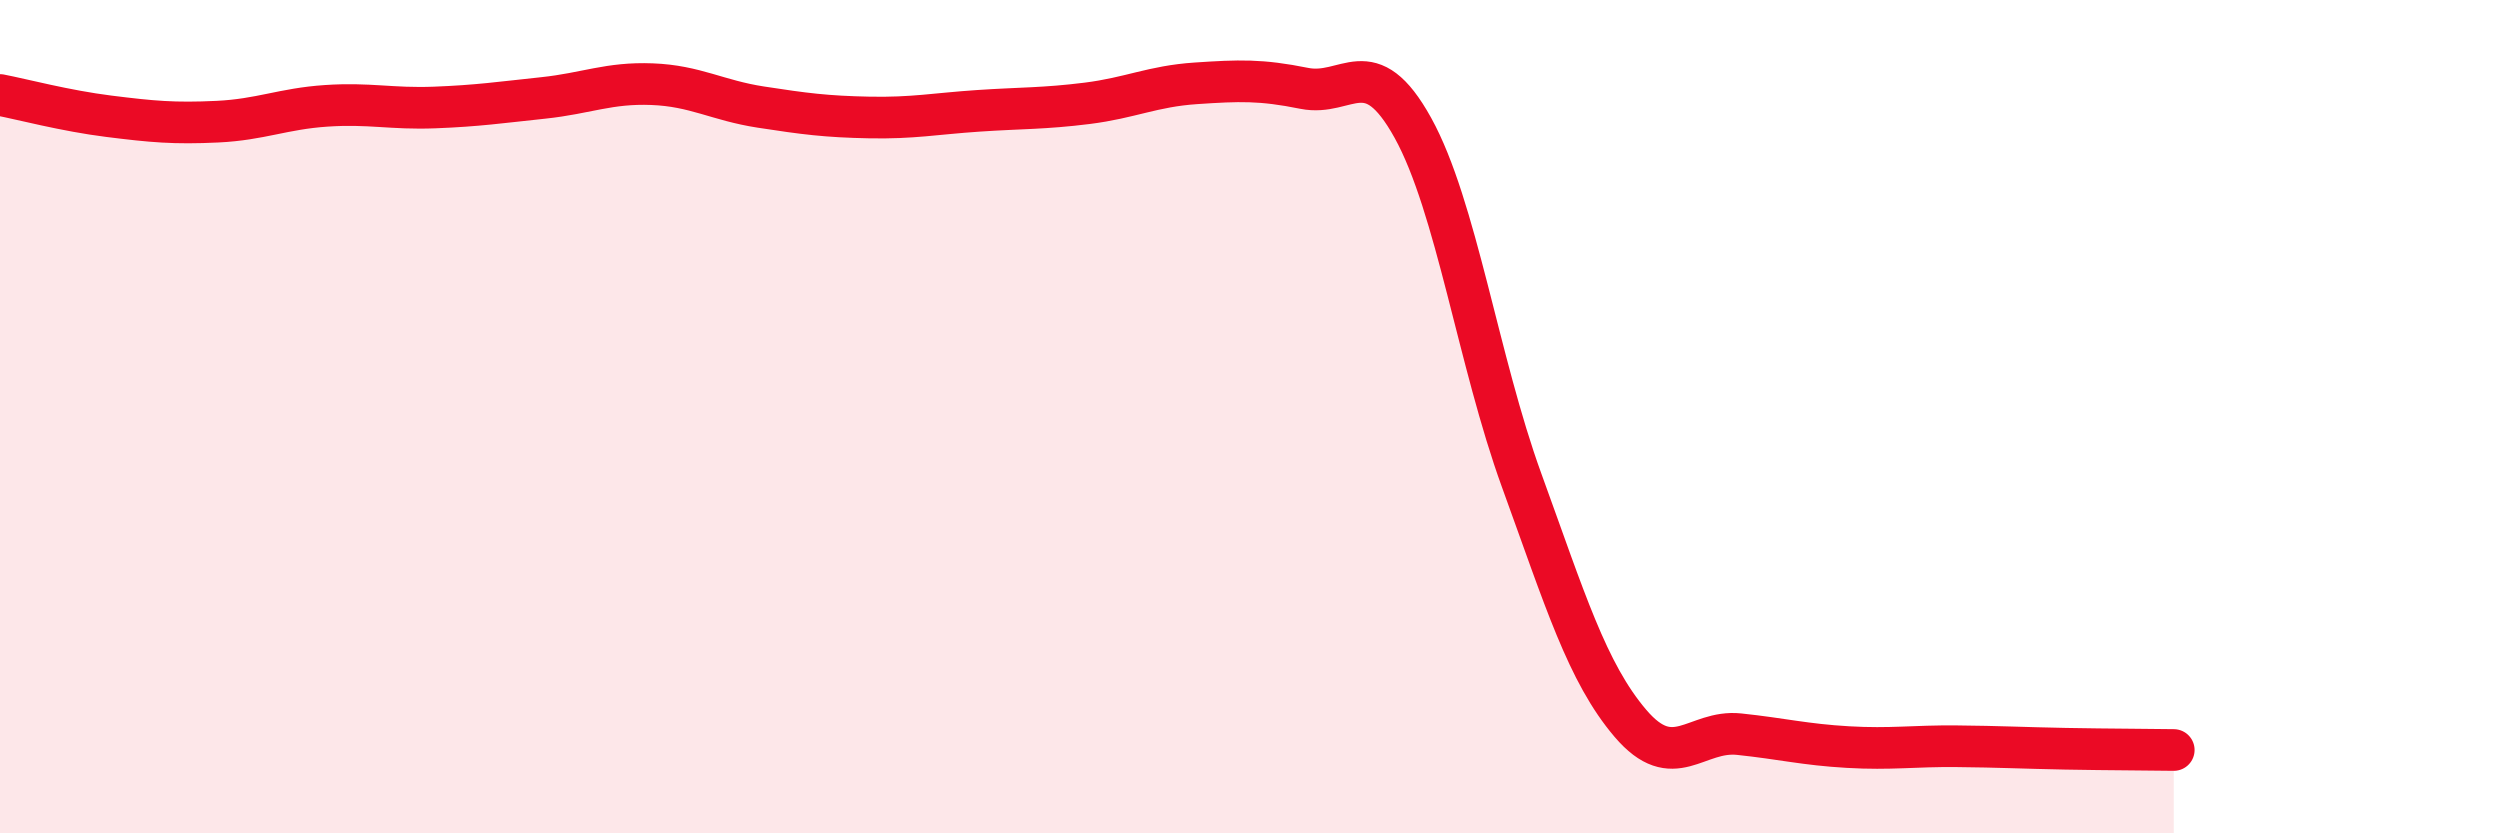
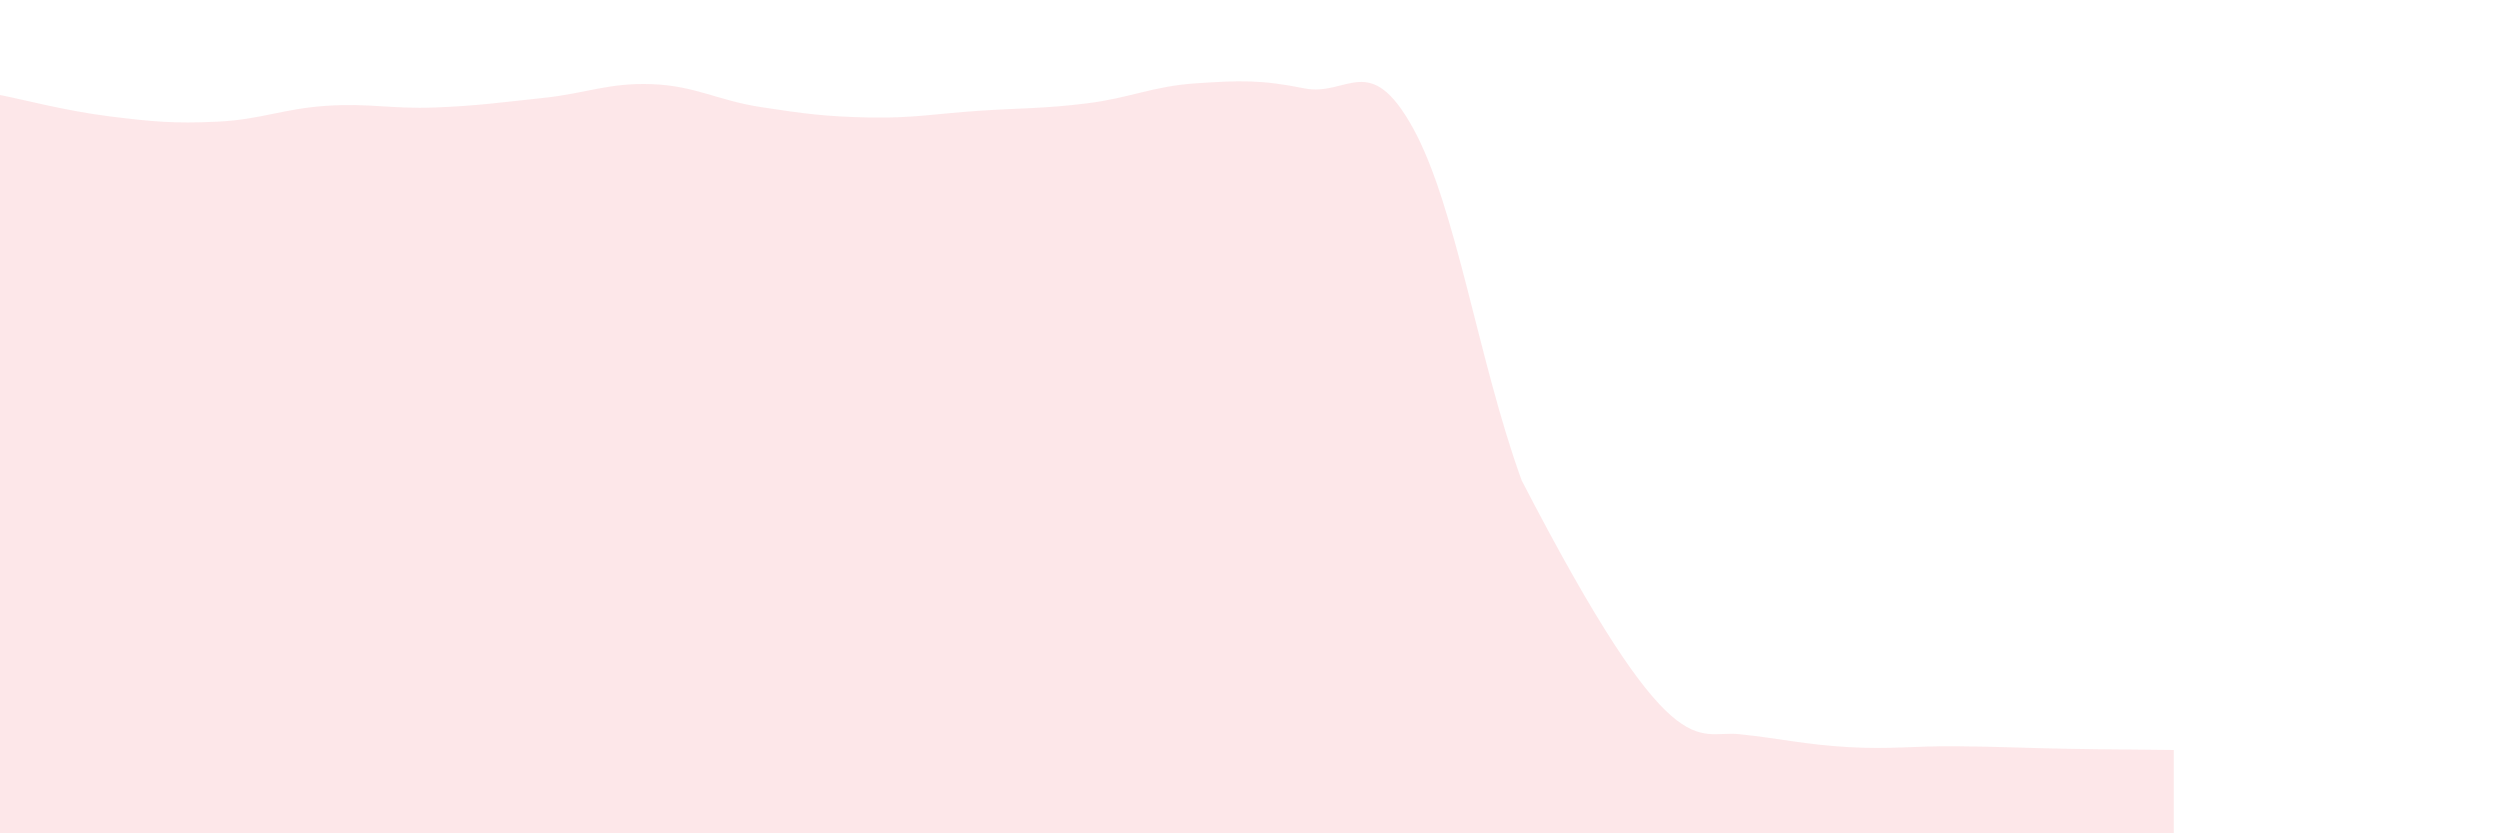
<svg xmlns="http://www.w3.org/2000/svg" width="60" height="20" viewBox="0 0 60 20">
-   <path d="M 0,2.28 C 0.52,2.38 1.57,2.66 2.61,2.79 C 3.65,2.92 4.18,2.97 5.22,2.92 C 6.26,2.87 6.79,2.61 7.83,2.54 C 8.87,2.47 9.39,2.62 10.43,2.58 C 11.47,2.54 12,2.46 13.04,2.35 C 14.08,2.24 14.61,1.98 15.65,2.02 C 16.69,2.06 17.22,2.41 18.26,2.57 C 19.3,2.73 19.83,2.8 20.87,2.82 C 21.91,2.84 22.44,2.73 23.48,2.66 C 24.52,2.59 25.05,2.61 26.09,2.48 C 27.13,2.35 27.66,2.07 28.7,2 C 29.74,1.93 30.26,1.91 31.3,2.12 C 32.34,2.33 32.87,1.19 33.91,3.07 C 34.95,4.95 35.48,8.67 36.52,11.53 C 37.56,14.39 38.09,16.14 39.13,17.36 C 40.17,18.58 40.7,17.51 41.74,17.62 C 42.78,17.73 43.31,17.87 44.35,17.93 C 45.39,17.99 45.92,17.9 46.96,17.91 C 48,17.92 48.53,17.95 49.57,17.97 C 50.61,17.99 51.65,17.99 52.17,18L52.17 20L0 20Z" fill="#EB0A25" opacity="0.1" stroke-linecap="round" stroke-linejoin="round" />
-   <path d="M 0,2.28 C 0.52,2.38 1.57,2.66 2.61,2.79 C 3.65,2.92 4.18,2.97 5.22,2.92 C 6.26,2.87 6.79,2.61 7.83,2.54 C 8.87,2.47 9.39,2.62 10.43,2.58 C 11.47,2.54 12,2.46 13.04,2.35 C 14.08,2.24 14.61,1.98 15.65,2.02 C 16.69,2.06 17.22,2.41 18.26,2.57 C 19.3,2.73 19.83,2.8 20.87,2.82 C 21.91,2.84 22.44,2.73 23.48,2.66 C 24.52,2.59 25.05,2.61 26.09,2.48 C 27.13,2.35 27.66,2.07 28.7,2 C 29.74,1.93 30.26,1.91 31.3,2.12 C 32.34,2.33 32.87,1.19 33.91,3.07 C 34.95,4.95 35.48,8.67 36.52,11.53 C 37.56,14.39 38.09,16.14 39.13,17.36 C 40.17,18.58 40.7,17.51 41.74,17.62 C 42.78,17.73 43.31,17.87 44.35,17.93 C 45.39,17.99 45.92,17.9 46.96,17.91 C 48,17.92 48.53,17.95 49.57,17.97 C 50.61,17.99 51.65,17.99 52.17,18" stroke="#EB0A25" stroke-width="1" fill="none" stroke-linecap="round" stroke-linejoin="round" />
+   <path d="M 0,2.28 C 0.52,2.38 1.57,2.66 2.61,2.79 C 3.65,2.92 4.18,2.97 5.22,2.92 C 6.26,2.87 6.79,2.61 7.83,2.54 C 8.87,2.47 9.39,2.62 10.43,2.58 C 11.47,2.54 12,2.46 13.04,2.35 C 14.08,2.24 14.61,1.98 15.65,2.02 C 16.69,2.06 17.22,2.41 18.26,2.57 C 19.3,2.73 19.83,2.8 20.87,2.82 C 21.91,2.84 22.44,2.73 23.48,2.66 C 24.52,2.59 25.05,2.61 26.09,2.48 C 27.13,2.35 27.66,2.07 28.7,2 C 29.74,1.93 30.26,1.91 31.3,2.12 C 32.34,2.33 32.87,1.19 33.91,3.07 C 34.95,4.95 35.48,8.67 36.52,11.53 C 40.17,18.58 40.7,17.51 41.74,17.62 C 42.78,17.73 43.31,17.87 44.35,17.93 C 45.39,17.99 45.92,17.9 46.96,17.91 C 48,17.92 48.53,17.95 49.57,17.97 C 50.61,17.99 51.65,17.99 52.17,18L52.17 20L0 20Z" fill="#EB0A25" opacity="0.1" stroke-linecap="round" stroke-linejoin="round" />
</svg>